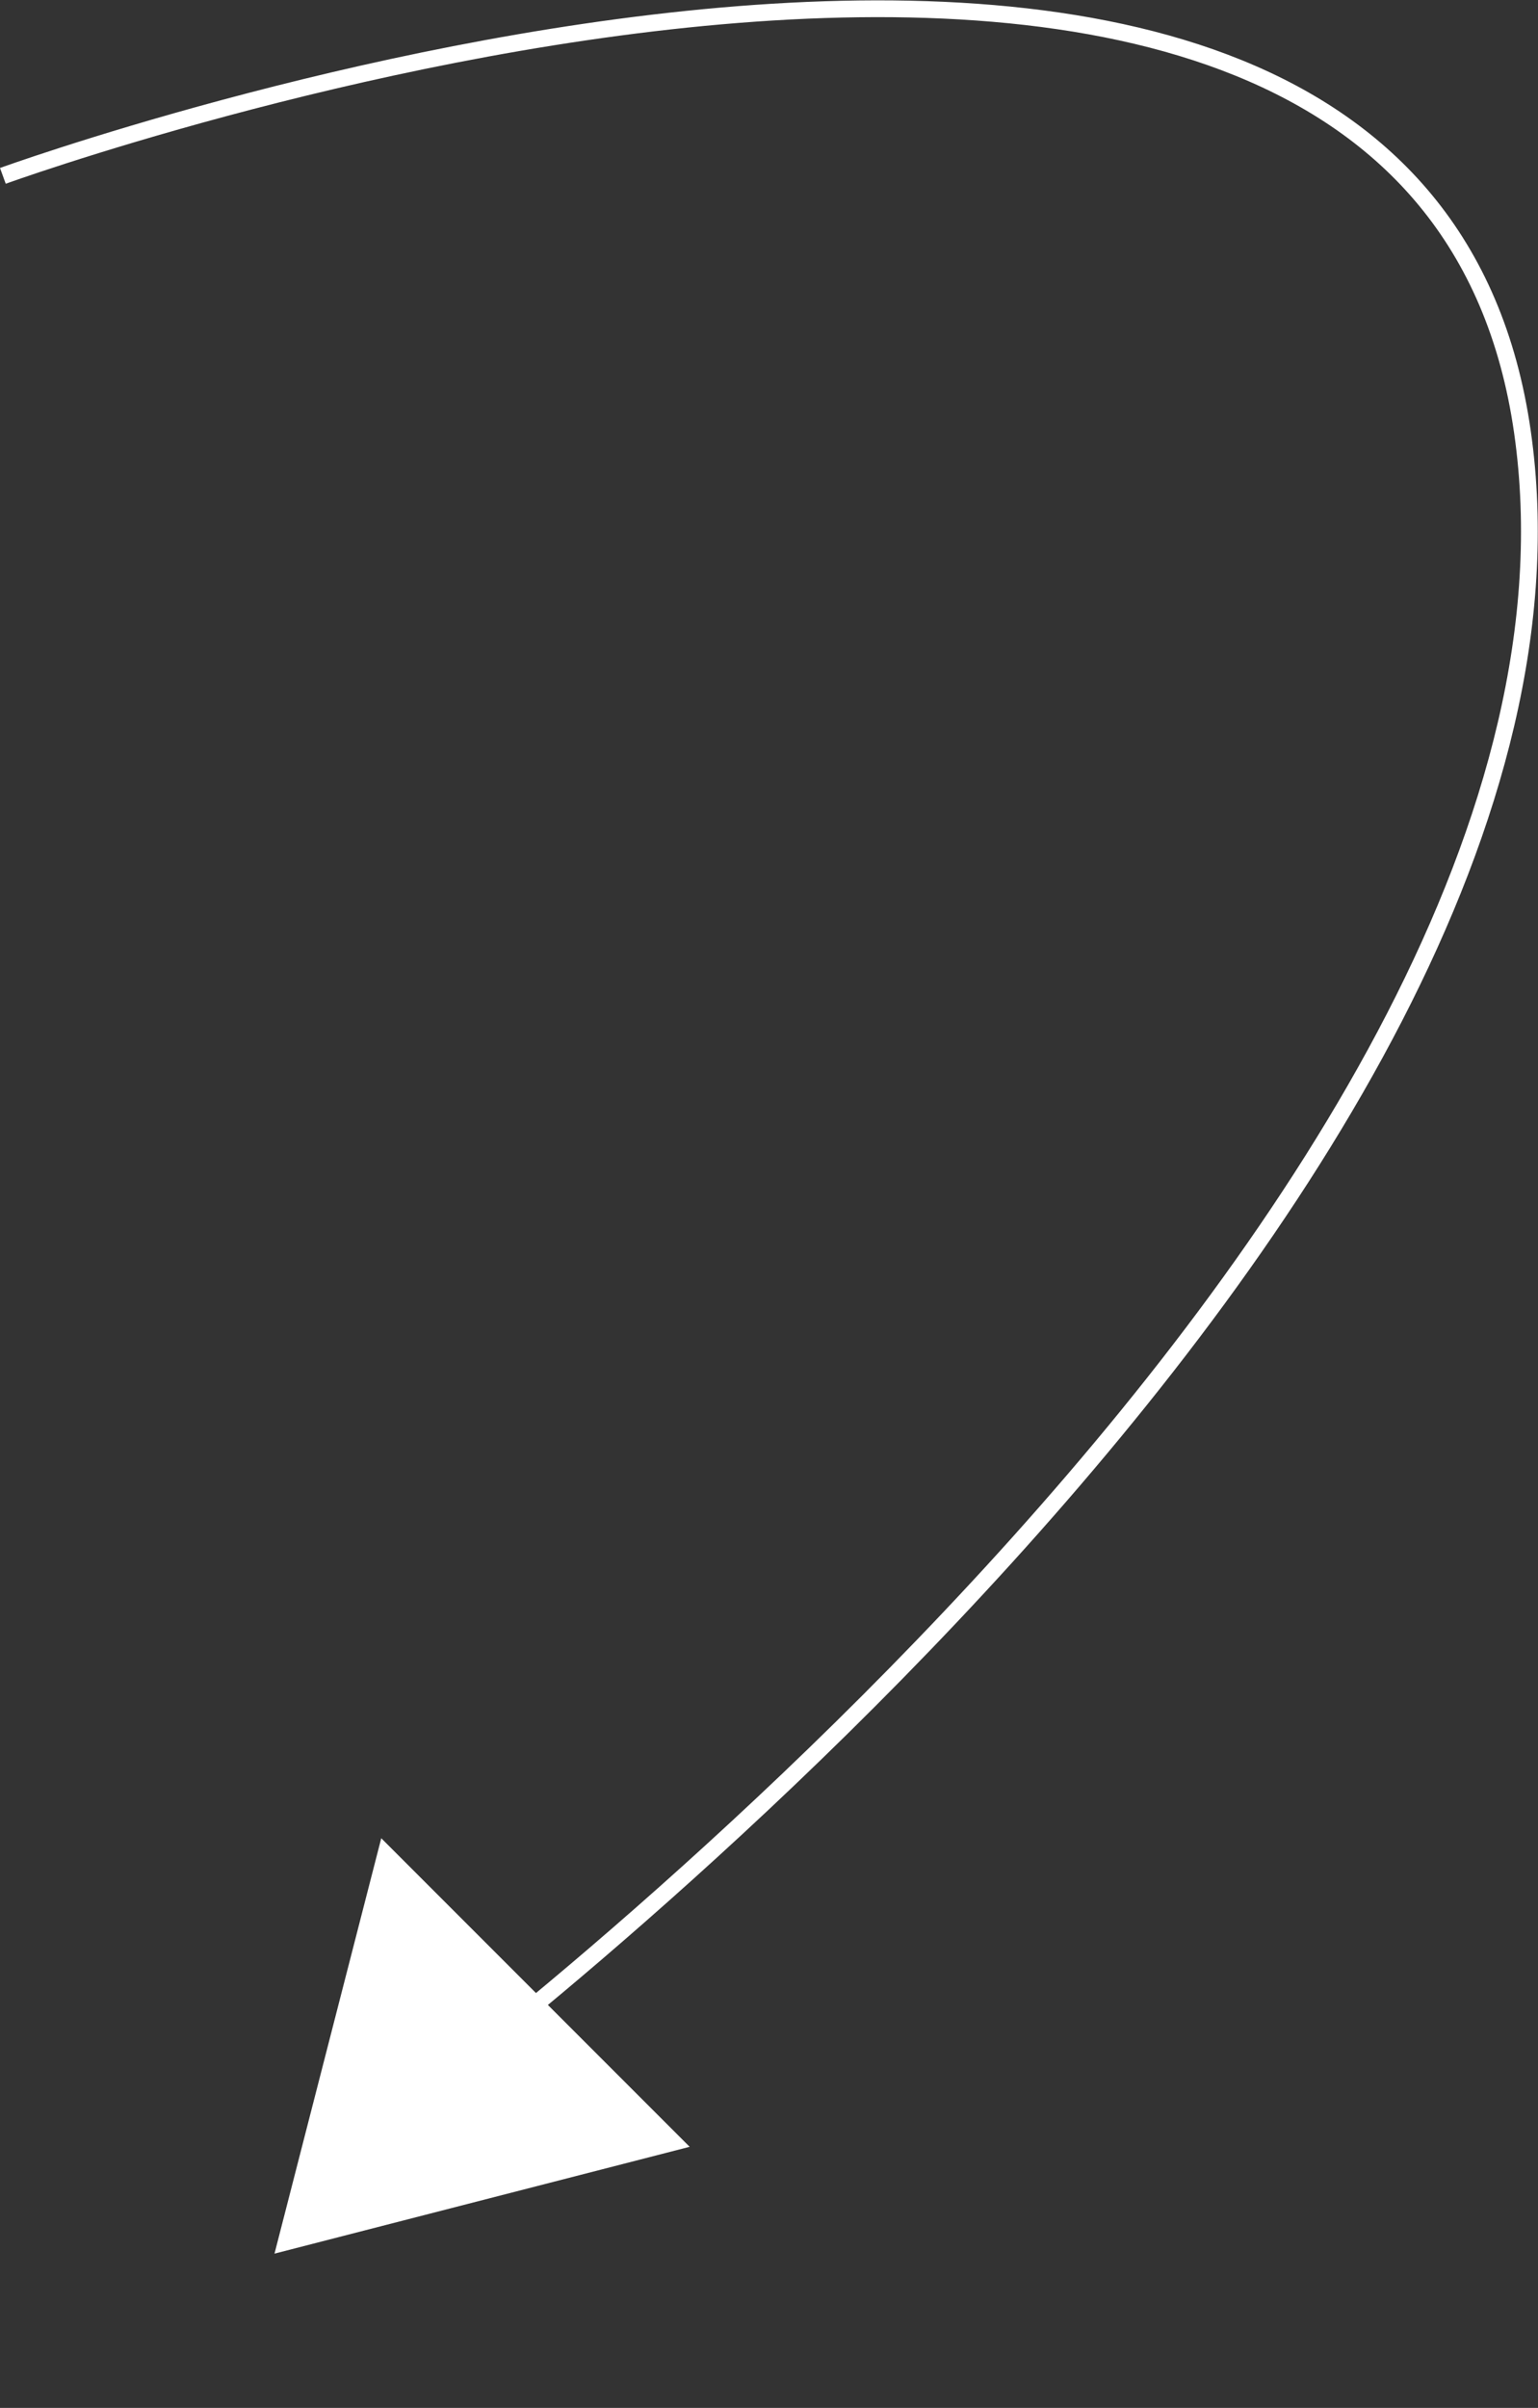
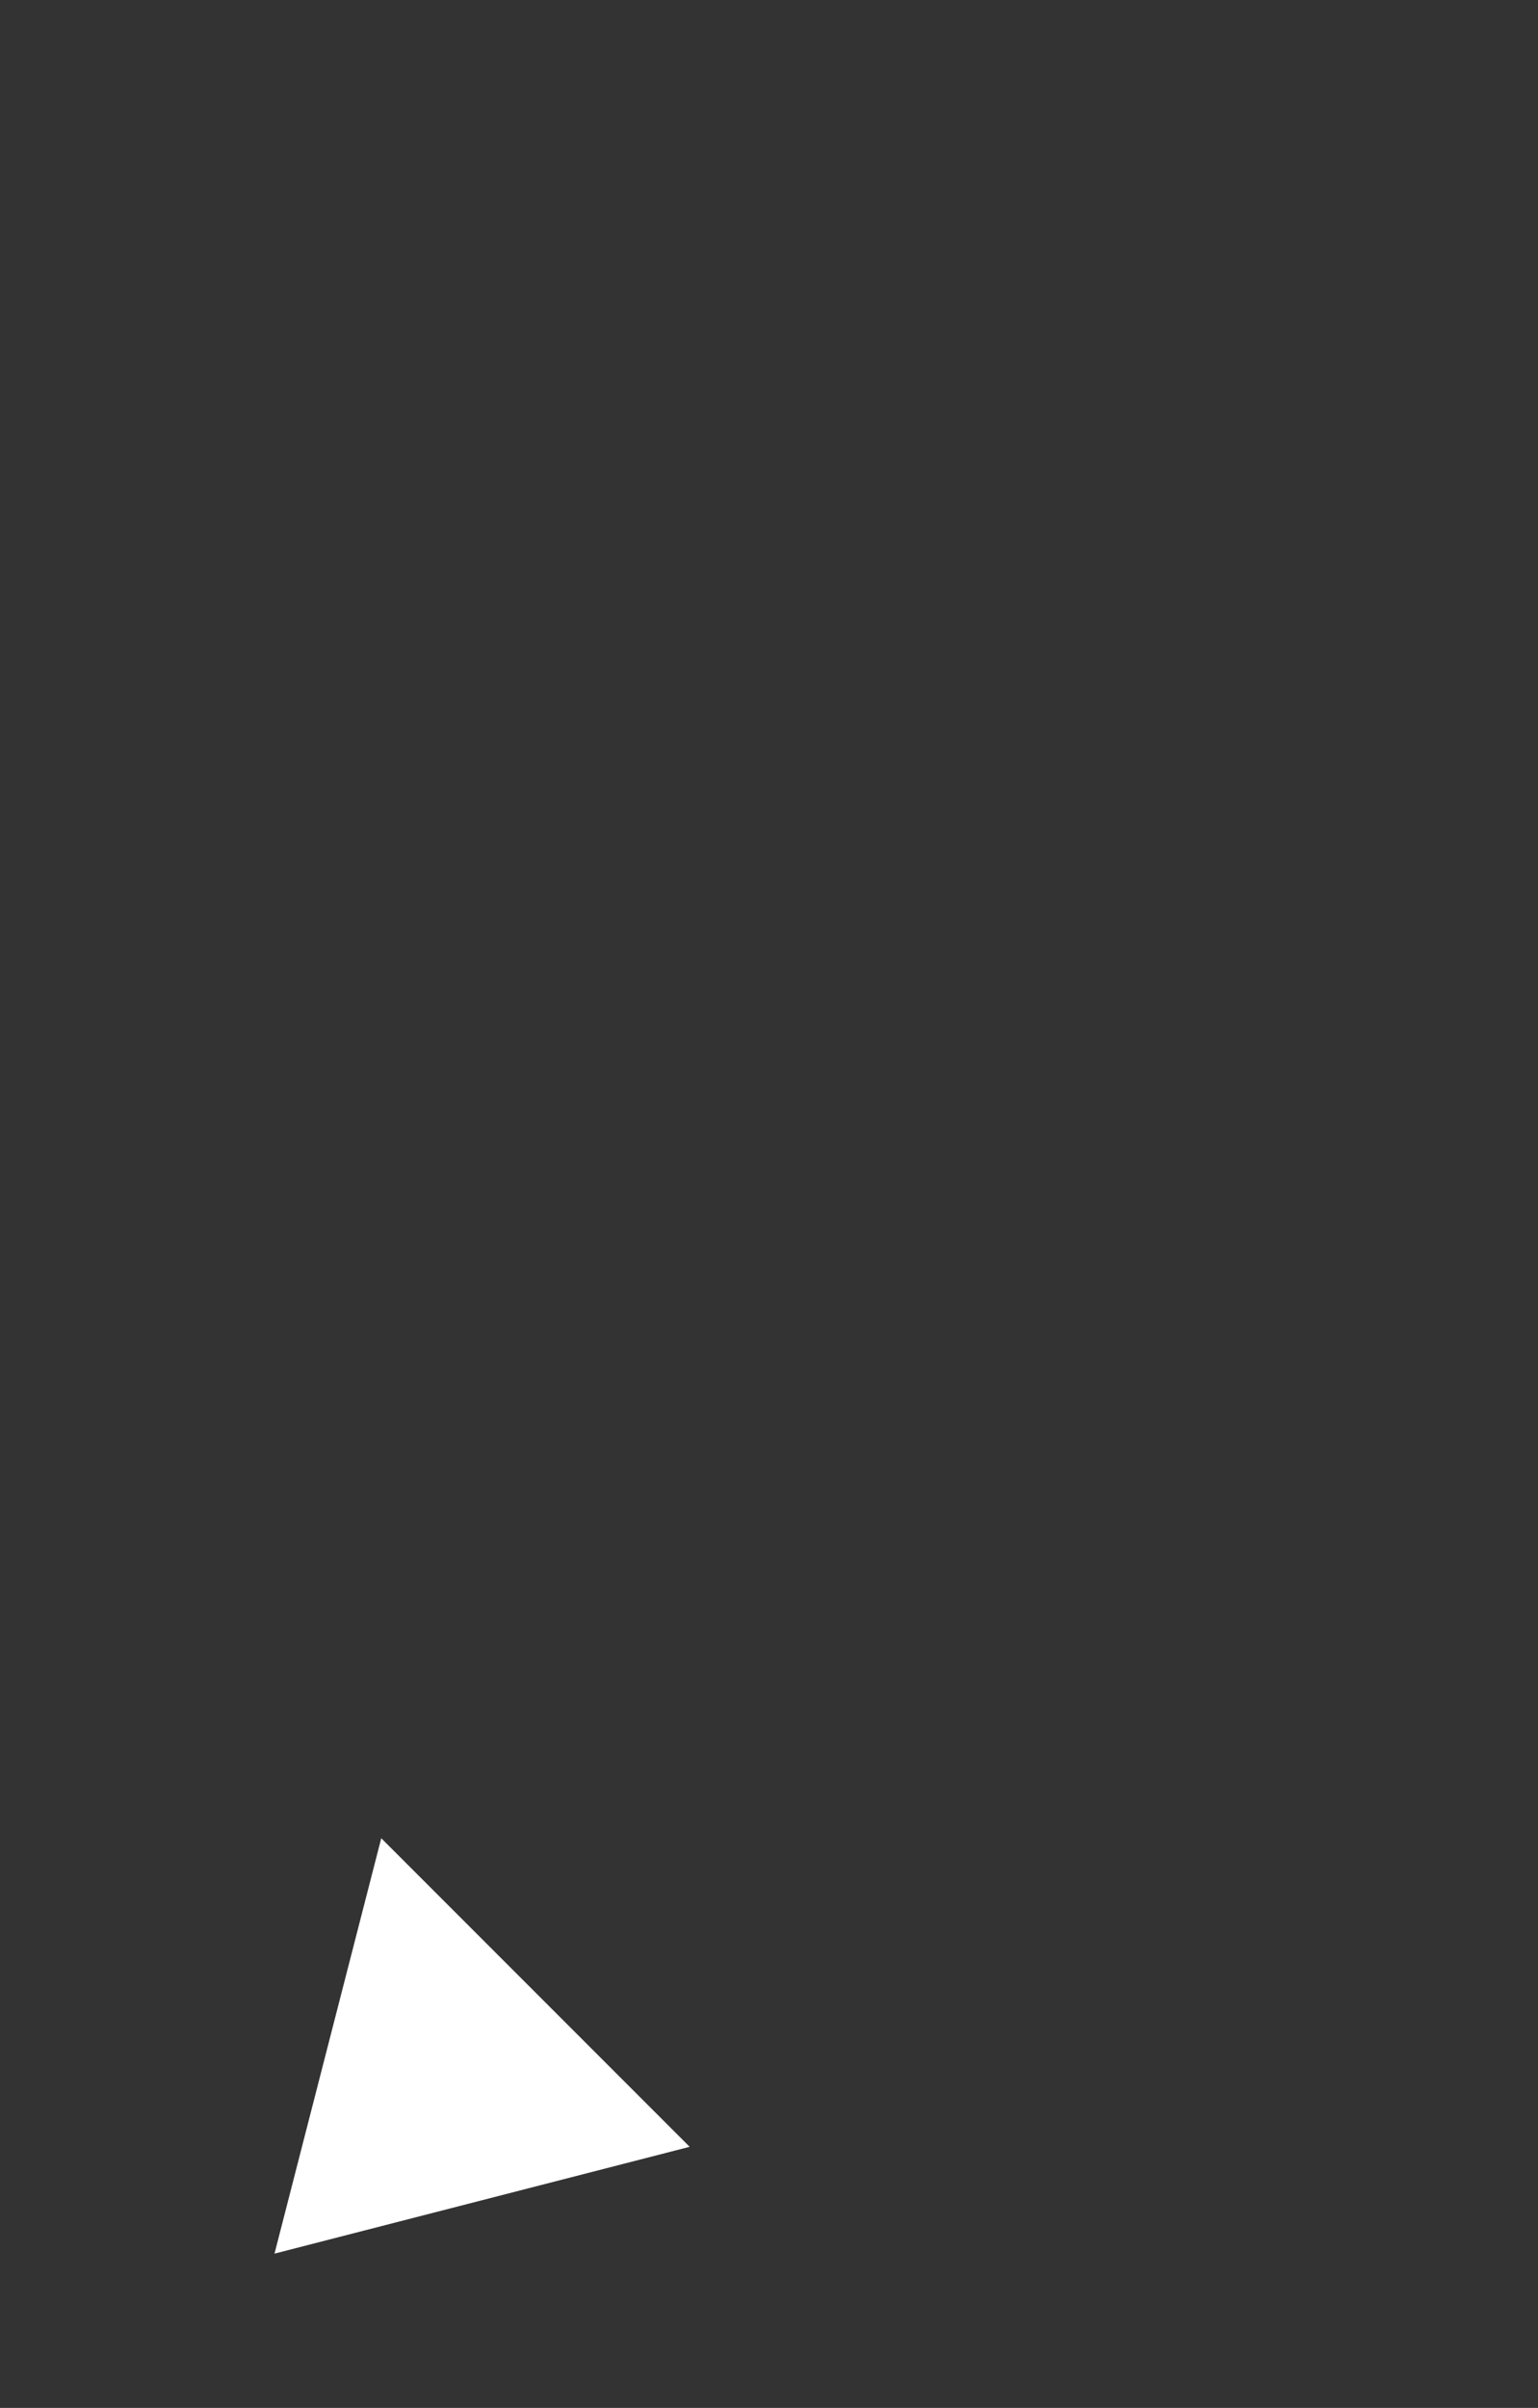
<svg xmlns="http://www.w3.org/2000/svg" width="91.684" height="143.462" viewBox="0 0 91.684 143.462">
  <rect x="0" y="0" width="91.684" height="143.462" fill="#333333" stroke="none" />
  <g id="Group_22" data-name="Group 22" transform="translate(-1171.829 -249.479)">
-     <path id="Path_38" data-name="Path 38" d="M1158,239.343s84.031-30.493,90.584,15.247-66.523,99.8-66.523,99.8" transform="translate(14 20.614)" fill="none" stroke="#fff" stroke-width="1" />
-     <path id="Polygon_1" data-name="Polygon 1" d="M13,0,26,22H0Z" transform="translate(1197.385 392.941) rotate(-135)" fill="#fff" />
+     <path id="Polygon_1" data-name="Polygon 1" d="M13,0,26,22H0" transform="translate(1197.385 392.941) rotate(-135)" fill="#fff" />
  </g>
</svg>